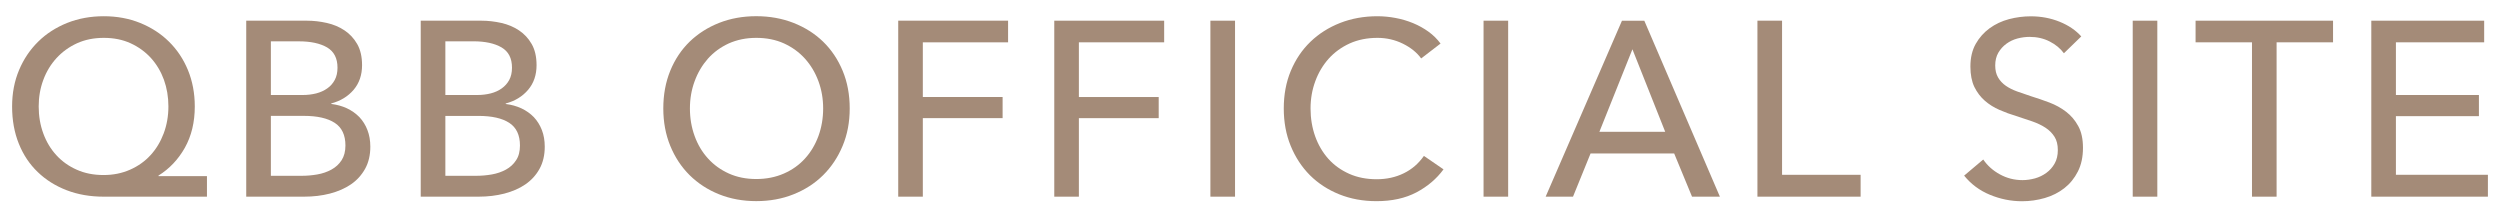
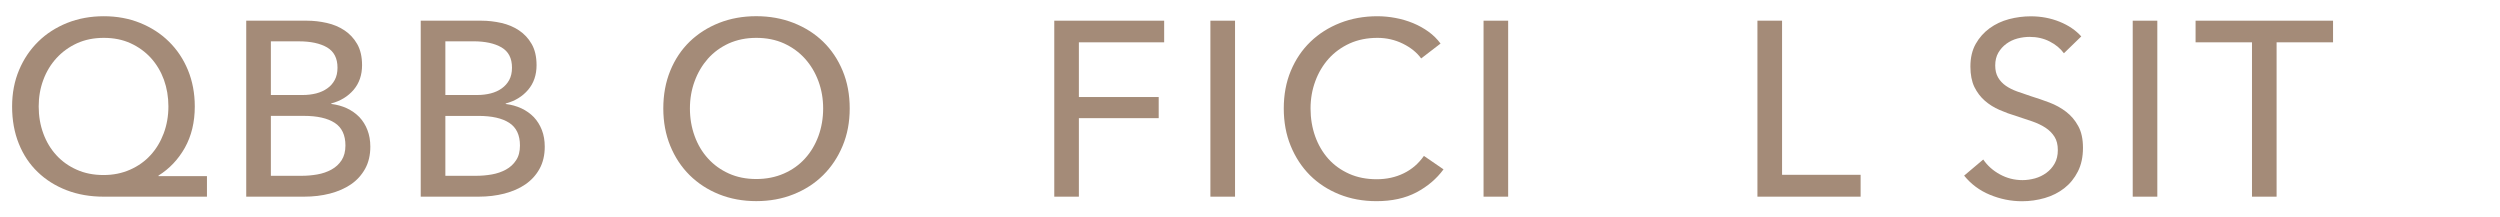
<svg xmlns="http://www.w3.org/2000/svg" version="1.1" id="レイヤー_1" x="0px" y="0px" width="69px" height="6px" viewBox="0 0 69 6" enable-background="new 0 0 69 6" xml:space="preserve">
  <g>
    <path fill="#A48B78" d="M5.712,5.428H2.859c-0.371,0-0.71-0.059-1.02-0.178C1.531,5.131,1.264,4.964,1.041,4.748   C0.817,4.534,0.643,4.273,0.52,3.967C0.396,3.66,0.334,3.317,0.334,2.938c0-0.365,0.064-0.7,0.192-1.004   c0.128-0.305,0.305-0.566,0.529-0.786c0.223-0.22,0.491-0.391,0.798-0.515C2.163,0.51,2.5,0.448,2.866,0.448   c0.361,0,0.695,0.062,1.001,0.185c0.306,0.124,0.572,0.295,0.795,0.515c0.224,0.22,0.399,0.481,0.525,0.786   c0.125,0.304,0.189,0.639,0.189,1.004c0,0.436-0.092,0.814-0.274,1.14c-0.183,0.324-0.426,0.58-0.728,0.768v0.015h1.338V5.428z    M1.068,2.938c0,0.266,0.042,0.514,0.127,0.745c0.084,0.23,0.205,0.431,0.36,0.6c0.156,0.17,0.343,0.304,0.563,0.401   c0.22,0.099,0.467,0.147,0.741,0.147c0.265,0,0.508-0.049,0.73-0.147C3.811,4.586,4,4.452,4.155,4.282   c0.155-0.169,0.276-0.369,0.363-0.6c0.086-0.231,0.13-0.479,0.13-0.745c0-0.26-0.041-0.505-0.123-0.734   c-0.083-0.228-0.203-0.428-0.357-0.6C4.013,1.433,3.826,1.296,3.606,1.195s-0.466-0.15-0.741-0.15s-0.522,0.05-0.741,0.15   S1.716,1.433,1.559,1.604c-0.157,0.172-0.279,0.372-0.363,0.6C1.11,2.433,1.068,2.678,1.068,2.938z" />
    <path fill="#A48B78" d="M6.796,0.571H8.47c0.183,0,0.366,0.021,0.548,0.062c0.184,0.041,0.347,0.11,0.491,0.206   s0.261,0.222,0.35,0.377c0.089,0.156,0.134,0.35,0.134,0.583c0,0.271-0.078,0.497-0.233,0.68C9.604,2.661,9.399,2.787,9.143,2.855   v0.014c0.155,0.019,0.3,0.059,0.432,0.12c0.133,0.063,0.247,0.144,0.344,0.243c0.095,0.102,0.17,0.22,0.222,0.357   c0.053,0.137,0.08,0.29,0.08,0.459c0,0.233-0.048,0.438-0.144,0.611C9.979,4.834,9.849,4.977,9.685,5.089s-0.358,0.196-0.58,0.254   c-0.222,0.057-0.458,0.085-0.71,0.085H6.796V0.571z M7.476,2.622H8.36c0.128,0,0.25-0.015,0.367-0.044   c0.116-0.03,0.218-0.076,0.305-0.138C9.12,2.379,9.188,2.302,9.239,2.207c0.05-0.093,0.076-0.206,0.076-0.339   c0-0.261-0.097-0.447-0.288-0.56C8.834,1.197,8.576,1.141,8.251,1.141H7.476V2.622z M7.476,4.852h0.851   c0.142,0,0.285-0.012,0.429-0.037c0.144-0.025,0.274-0.07,0.391-0.134c0.117-0.064,0.21-0.149,0.281-0.258   C9.498,4.315,9.534,4.18,9.534,4.015c0-0.288-0.099-0.496-0.295-0.624C9.042,3.263,8.758,3.198,8.388,3.198H7.476V4.852z" />
    <path fill="#A48B78" d="M11.612,0.571h1.674c0.183,0,0.365,0.021,0.549,0.062c0.183,0.041,0.346,0.11,0.49,0.206   s0.261,0.222,0.35,0.377c0.089,0.156,0.134,0.35,0.134,0.583c0,0.271-0.078,0.497-0.233,0.68c-0.156,0.183-0.361,0.309-0.618,0.377   v0.014c0.155,0.019,0.299,0.059,0.432,0.12c0.133,0.063,0.248,0.144,0.344,0.243c0.095,0.102,0.169,0.22,0.222,0.357   c0.053,0.137,0.079,0.29,0.079,0.459c0,0.233-0.048,0.438-0.144,0.611c-0.096,0.174-0.227,0.316-0.391,0.429   s-0.358,0.196-0.579,0.254c-0.223,0.057-0.459,0.085-0.71,0.085h-1.599V0.571z M12.292,2.622h0.884   c0.128,0,0.251-0.015,0.367-0.044c0.117-0.03,0.219-0.076,0.305-0.138c0.087-0.062,0.156-0.139,0.207-0.233   c0.05-0.093,0.076-0.206,0.076-0.339c0-0.261-0.096-0.447-0.289-0.56c-0.191-0.111-0.45-0.168-0.774-0.168h-0.776V2.622z    M12.292,4.852h0.851c0.142,0,0.285-0.012,0.429-0.037s0.274-0.07,0.392-0.134c0.116-0.064,0.21-0.149,0.28-0.258   c0.072-0.107,0.107-0.243,0.107-0.408c0-0.288-0.099-0.496-0.295-0.624s-0.481-0.192-0.851-0.192h-0.913V4.852z" />
    <path fill="#A48B78" d="M23.452,2.993c0,0.375-0.064,0.719-0.195,1.032c-0.13,0.313-0.31,0.583-0.539,0.81   c-0.229,0.227-0.501,0.402-0.817,0.528c-0.314,0.126-0.658,0.188-1.029,0.188c-0.37,0-0.712-0.063-1.025-0.188   c-0.314-0.126-0.584-0.302-0.813-0.528c-0.229-0.227-0.406-0.496-0.535-0.81c-0.128-0.313-0.192-0.657-0.192-1.032   c0-0.38,0.064-0.727,0.192-1.04c0.128-0.313,0.306-0.58,0.535-0.803c0.229-0.221,0.5-0.394,0.813-0.518   c0.313-0.123,0.655-0.185,1.025-0.185c0.371,0,0.714,0.062,1.029,0.185c0.316,0.124,0.588,0.297,0.817,0.518   c0.229,0.223,0.409,0.49,0.539,0.803C23.388,2.267,23.452,2.613,23.452,2.993z M22.719,2.993c0-0.266-0.043-0.516-0.13-0.751   c-0.087-0.236-0.21-0.443-0.371-0.622c-0.16-0.178-0.354-0.318-0.58-0.422c-0.226-0.102-0.481-0.153-0.765-0.153   c-0.279,0-0.531,0.052-0.758,0.153c-0.226,0.104-0.418,0.244-0.577,0.422c-0.157,0.179-0.28,0.386-0.366,0.622   c-0.087,0.235-0.13,0.485-0.13,0.751c0,0.27,0.043,0.523,0.13,0.762c0.086,0.237,0.209,0.444,0.37,0.62   c0.16,0.177,0.352,0.314,0.576,0.415c0.225,0.101,0.476,0.151,0.755,0.151s0.533-0.051,0.762-0.151s0.423-0.238,0.583-0.415   c0.161-0.176,0.283-0.383,0.371-0.62C22.675,3.517,22.719,3.263,22.719,2.993z" />
-     <path fill="#A48B78" d="M25.47,5.428h-0.679V0.571h3.032v0.597H25.47v1.51h2.202v0.583H25.47V5.428z" />
    <path fill="#A48B78" d="M29.777,5.428h-0.679V0.571h3.033v0.597h-2.354v1.51h2.203v0.583h-2.203V5.428z" />
    <path fill="#A48B78" d="M34.087,5.428h-0.68V0.571h0.68V5.428z" />
    <path fill="#A48B78" d="M39.841,4.674c-0.191,0.261-0.44,0.472-0.747,0.635c-0.308,0.162-0.675,0.243-1.104,0.243   c-0.371,0-0.713-0.063-1.025-0.188c-0.313-0.126-0.584-0.302-0.811-0.528c-0.226-0.227-0.402-0.496-0.531-0.81   c-0.128-0.313-0.191-0.657-0.191-1.032c0-0.38,0.064-0.727,0.195-1.04c0.131-0.313,0.311-0.58,0.543-0.803   c0.23-0.221,0.502-0.394,0.818-0.518c0.316-0.123,0.658-0.185,1.029-0.185c0.164,0,0.332,0.016,0.501,0.048   c0.169,0.031,0.331,0.08,0.487,0.144c0.154,0.064,0.297,0.144,0.425,0.237s0.237,0.201,0.329,0.325l-0.535,0.411   c-0.119-0.164-0.287-0.3-0.504-0.407s-0.451-0.161-0.703-0.161c-0.283,0-0.539,0.052-0.764,0.153   c-0.228,0.104-0.421,0.244-0.582,0.422c-0.159,0.179-0.283,0.386-0.369,0.622c-0.087,0.235-0.131,0.485-0.131,0.751   c0,0.274,0.043,0.53,0.127,0.768c0.085,0.238,0.207,0.445,0.363,0.621c0.158,0.177,0.351,0.314,0.576,0.415   c0.227,0.101,0.479,0.15,0.759,0.15c0.274,0,0.523-0.054,0.747-0.164c0.225-0.109,0.41-0.27,0.557-0.48L39.841,4.674z" />
    <path fill="#A48B78" d="M41.625,5.428h-0.679V0.571h0.679V5.428z" />
-     <path fill="#A48B78" d="M43.415,5.428H42.66l2.106-4.856h0.617l2.086,4.856h-0.769l-0.493-1.193h-2.307L43.415,5.428z    M44.143,3.638h1.817L45.055,1.36L44.143,3.638z" />
    <path fill="#A48B78" d="M49.185,4.824h2.168v0.604h-2.848V0.571h0.68V4.824z" />
    <path fill="#A48B78" d="M56.964,1.47c-0.097-0.132-0.227-0.241-0.393-0.325c-0.164-0.085-0.35-0.127-0.555-0.127   c-0.109,0-0.221,0.015-0.333,0.044c-0.112,0.03-0.214,0.078-0.306,0.145s-0.164,0.148-0.223,0.247   c-0.057,0.099-0.086,0.216-0.086,0.354c0,0.132,0.027,0.243,0.08,0.332c0.052,0.089,0.123,0.165,0.212,0.227   s0.194,0.114,0.315,0.158c0.121,0.043,0.25,0.088,0.388,0.133c0.165,0.051,0.331,0.108,0.501,0.172   c0.168,0.064,0.322,0.148,0.46,0.254c0.137,0.105,0.249,0.236,0.335,0.395c0.088,0.158,0.131,0.358,0.131,0.601   c0,0.251-0.047,0.47-0.141,0.654c-0.094,0.186-0.219,0.339-0.374,0.46s-0.335,0.212-0.538,0.271   c-0.203,0.059-0.413,0.089-0.628,0.089c-0.306,0-0.603-0.06-0.889-0.179c-0.286-0.118-0.521-0.295-0.71-0.528l0.528-0.445   c0.114,0.169,0.269,0.307,0.46,0.411c0.191,0.105,0.4,0.158,0.623,0.158c0.115,0,0.23-0.017,0.344-0.048   c0.115-0.032,0.219-0.083,0.313-0.151s0.171-0.154,0.229-0.257c0.06-0.104,0.089-0.228,0.089-0.374s-0.03-0.269-0.092-0.367   c-0.063-0.099-0.146-0.182-0.25-0.25c-0.105-0.069-0.229-0.127-0.367-0.175c-0.141-0.049-0.287-0.098-0.443-0.148   c-0.154-0.045-0.309-0.102-0.459-0.168c-0.15-0.065-0.286-0.15-0.404-0.253c-0.119-0.104-0.215-0.231-0.289-0.381   c-0.072-0.151-0.109-0.339-0.109-0.563c0-0.243,0.049-0.451,0.147-0.625s0.227-0.317,0.384-0.432   c0.158-0.114,0.336-0.198,0.535-0.251c0.199-0.052,0.399-0.078,0.601-0.078c0.284,0,0.549,0.05,0.796,0.15s0.445,0.235,0.597,0.405   L56.964,1.47z" />
    <path fill="#A48B78" d="M59.542,5.428h-0.679V0.571h0.679V5.428z" />
    <path fill="#A48B78" d="M62.835,5.428h-0.68v-4.26h-1.557V0.571h3.794v0.597h-1.558V5.428z" />
-     <path fill="#A48B78" d="M66.128,4.824h2.538v0.604h-3.218V0.571h3.115v0.597h-2.436v1.454h2.291v0.584h-2.291V4.824z" />
  </g>
</svg>